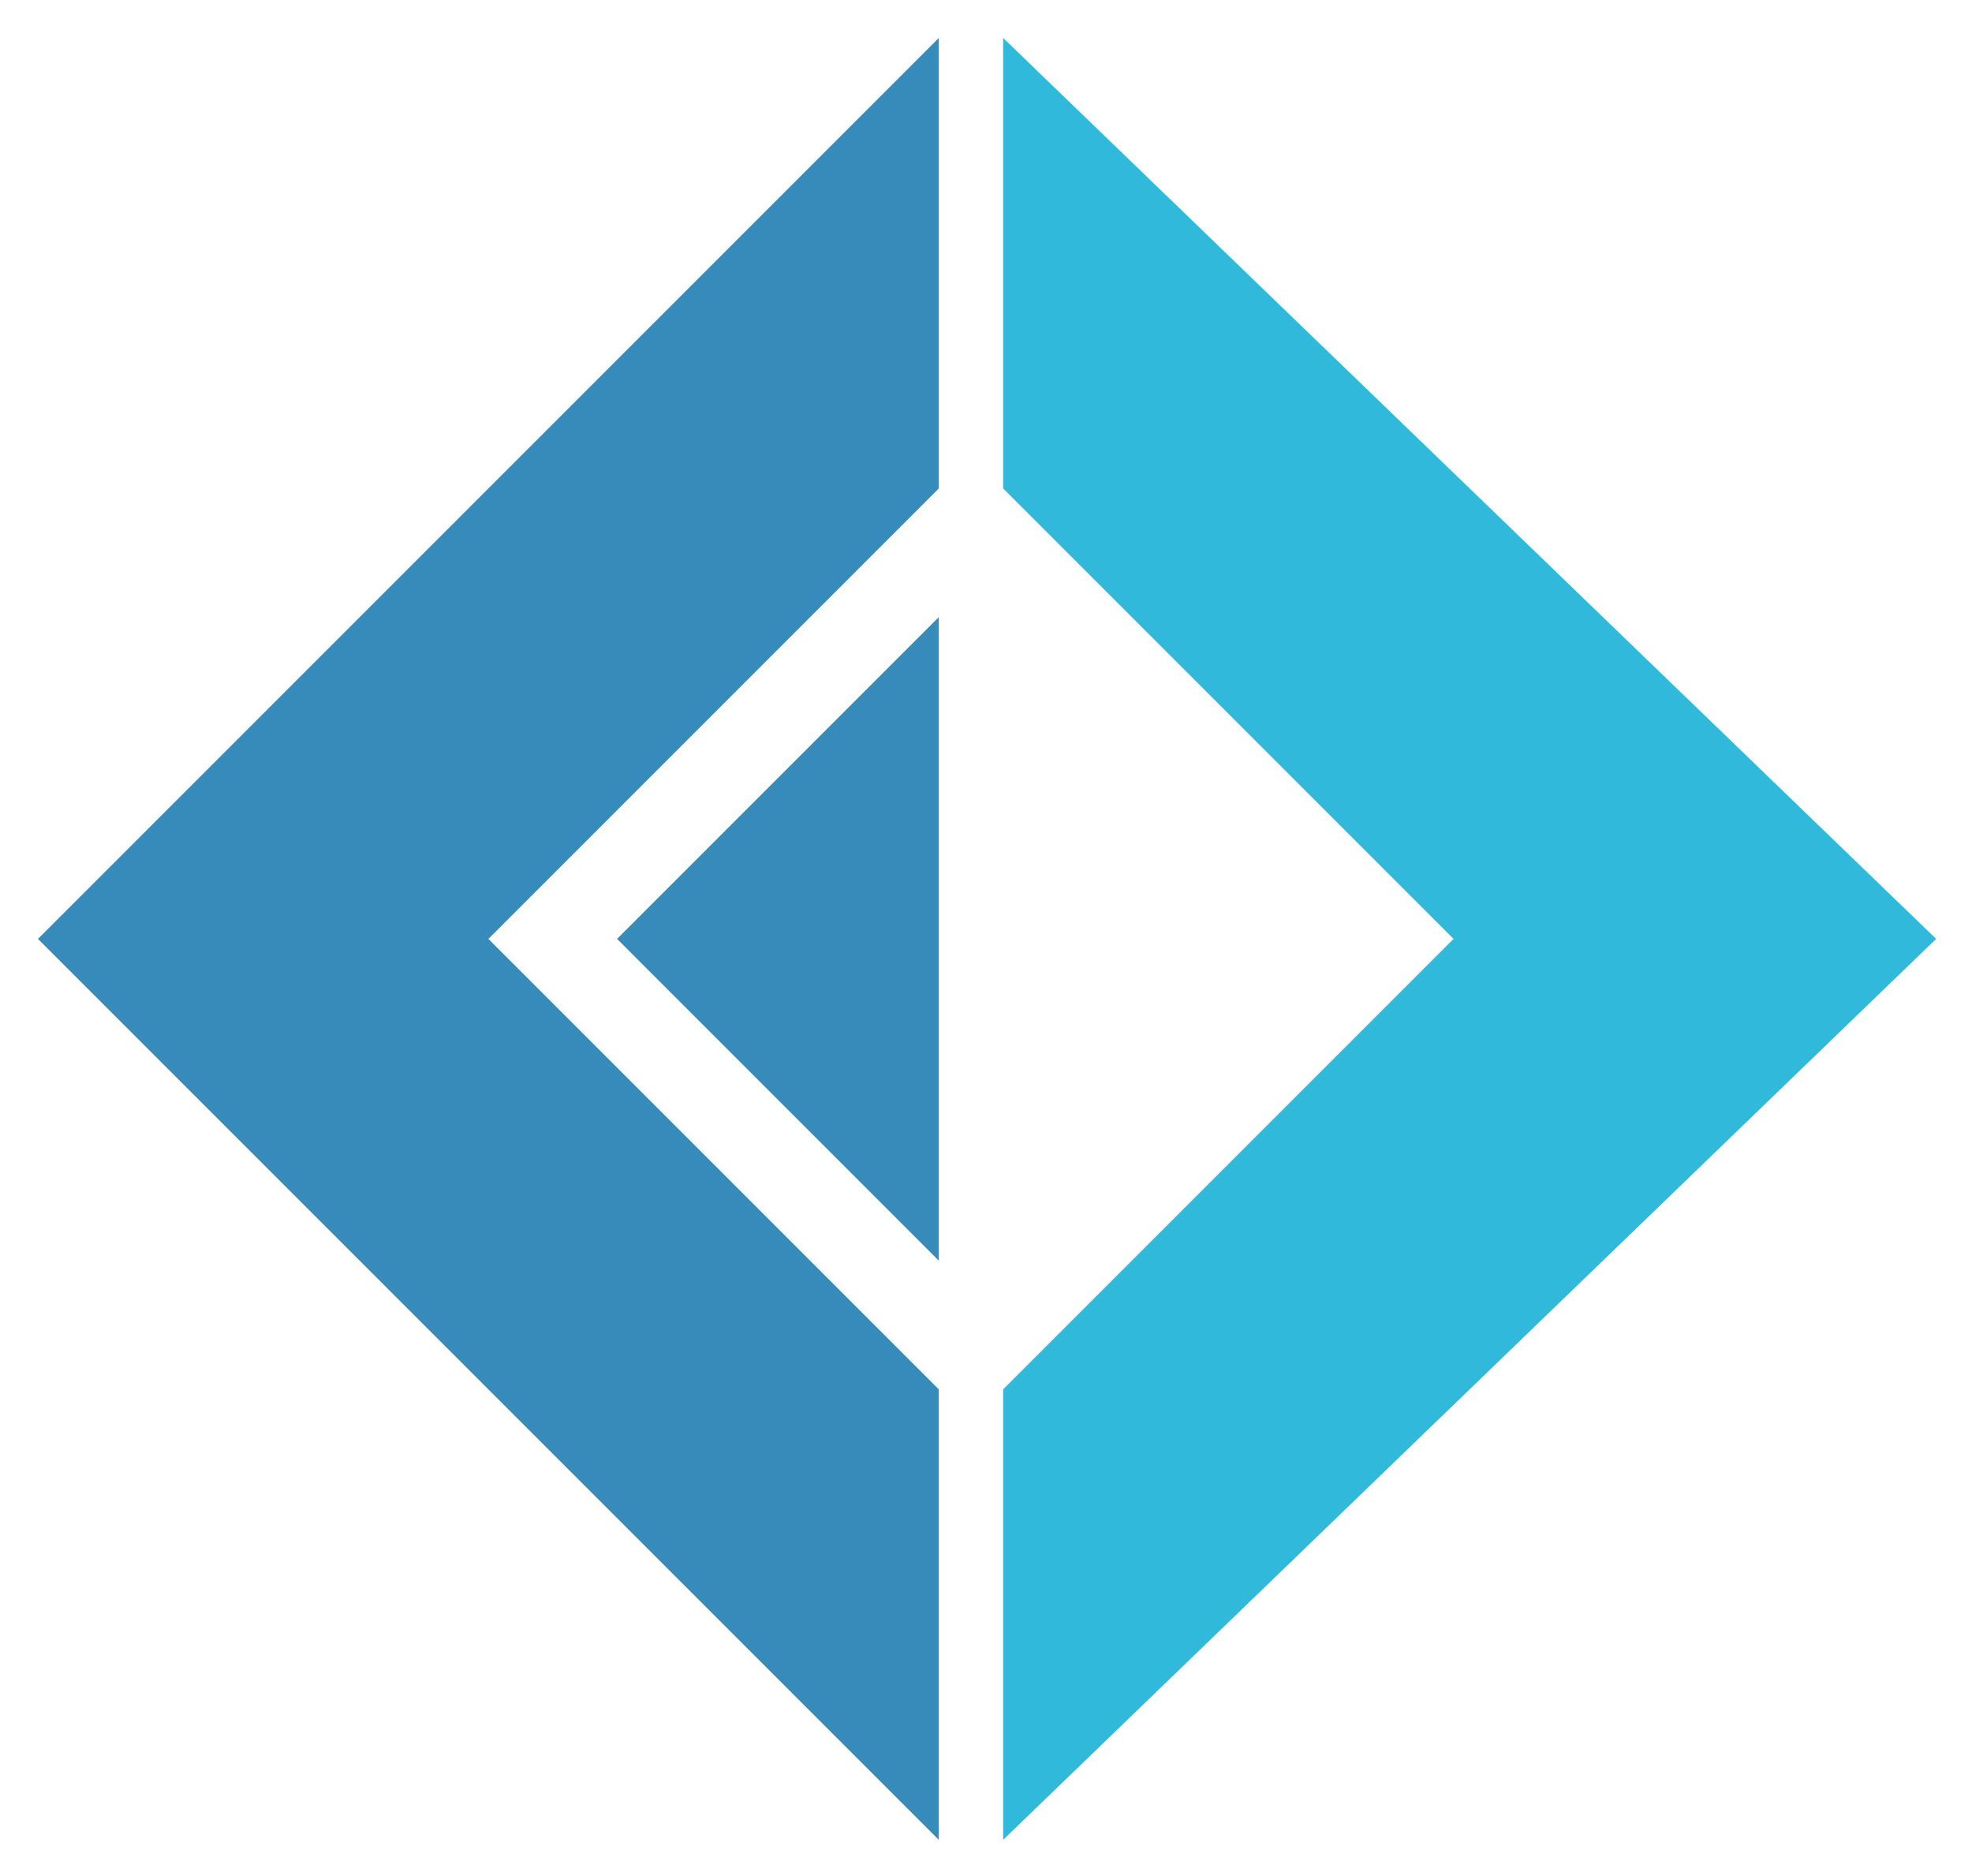
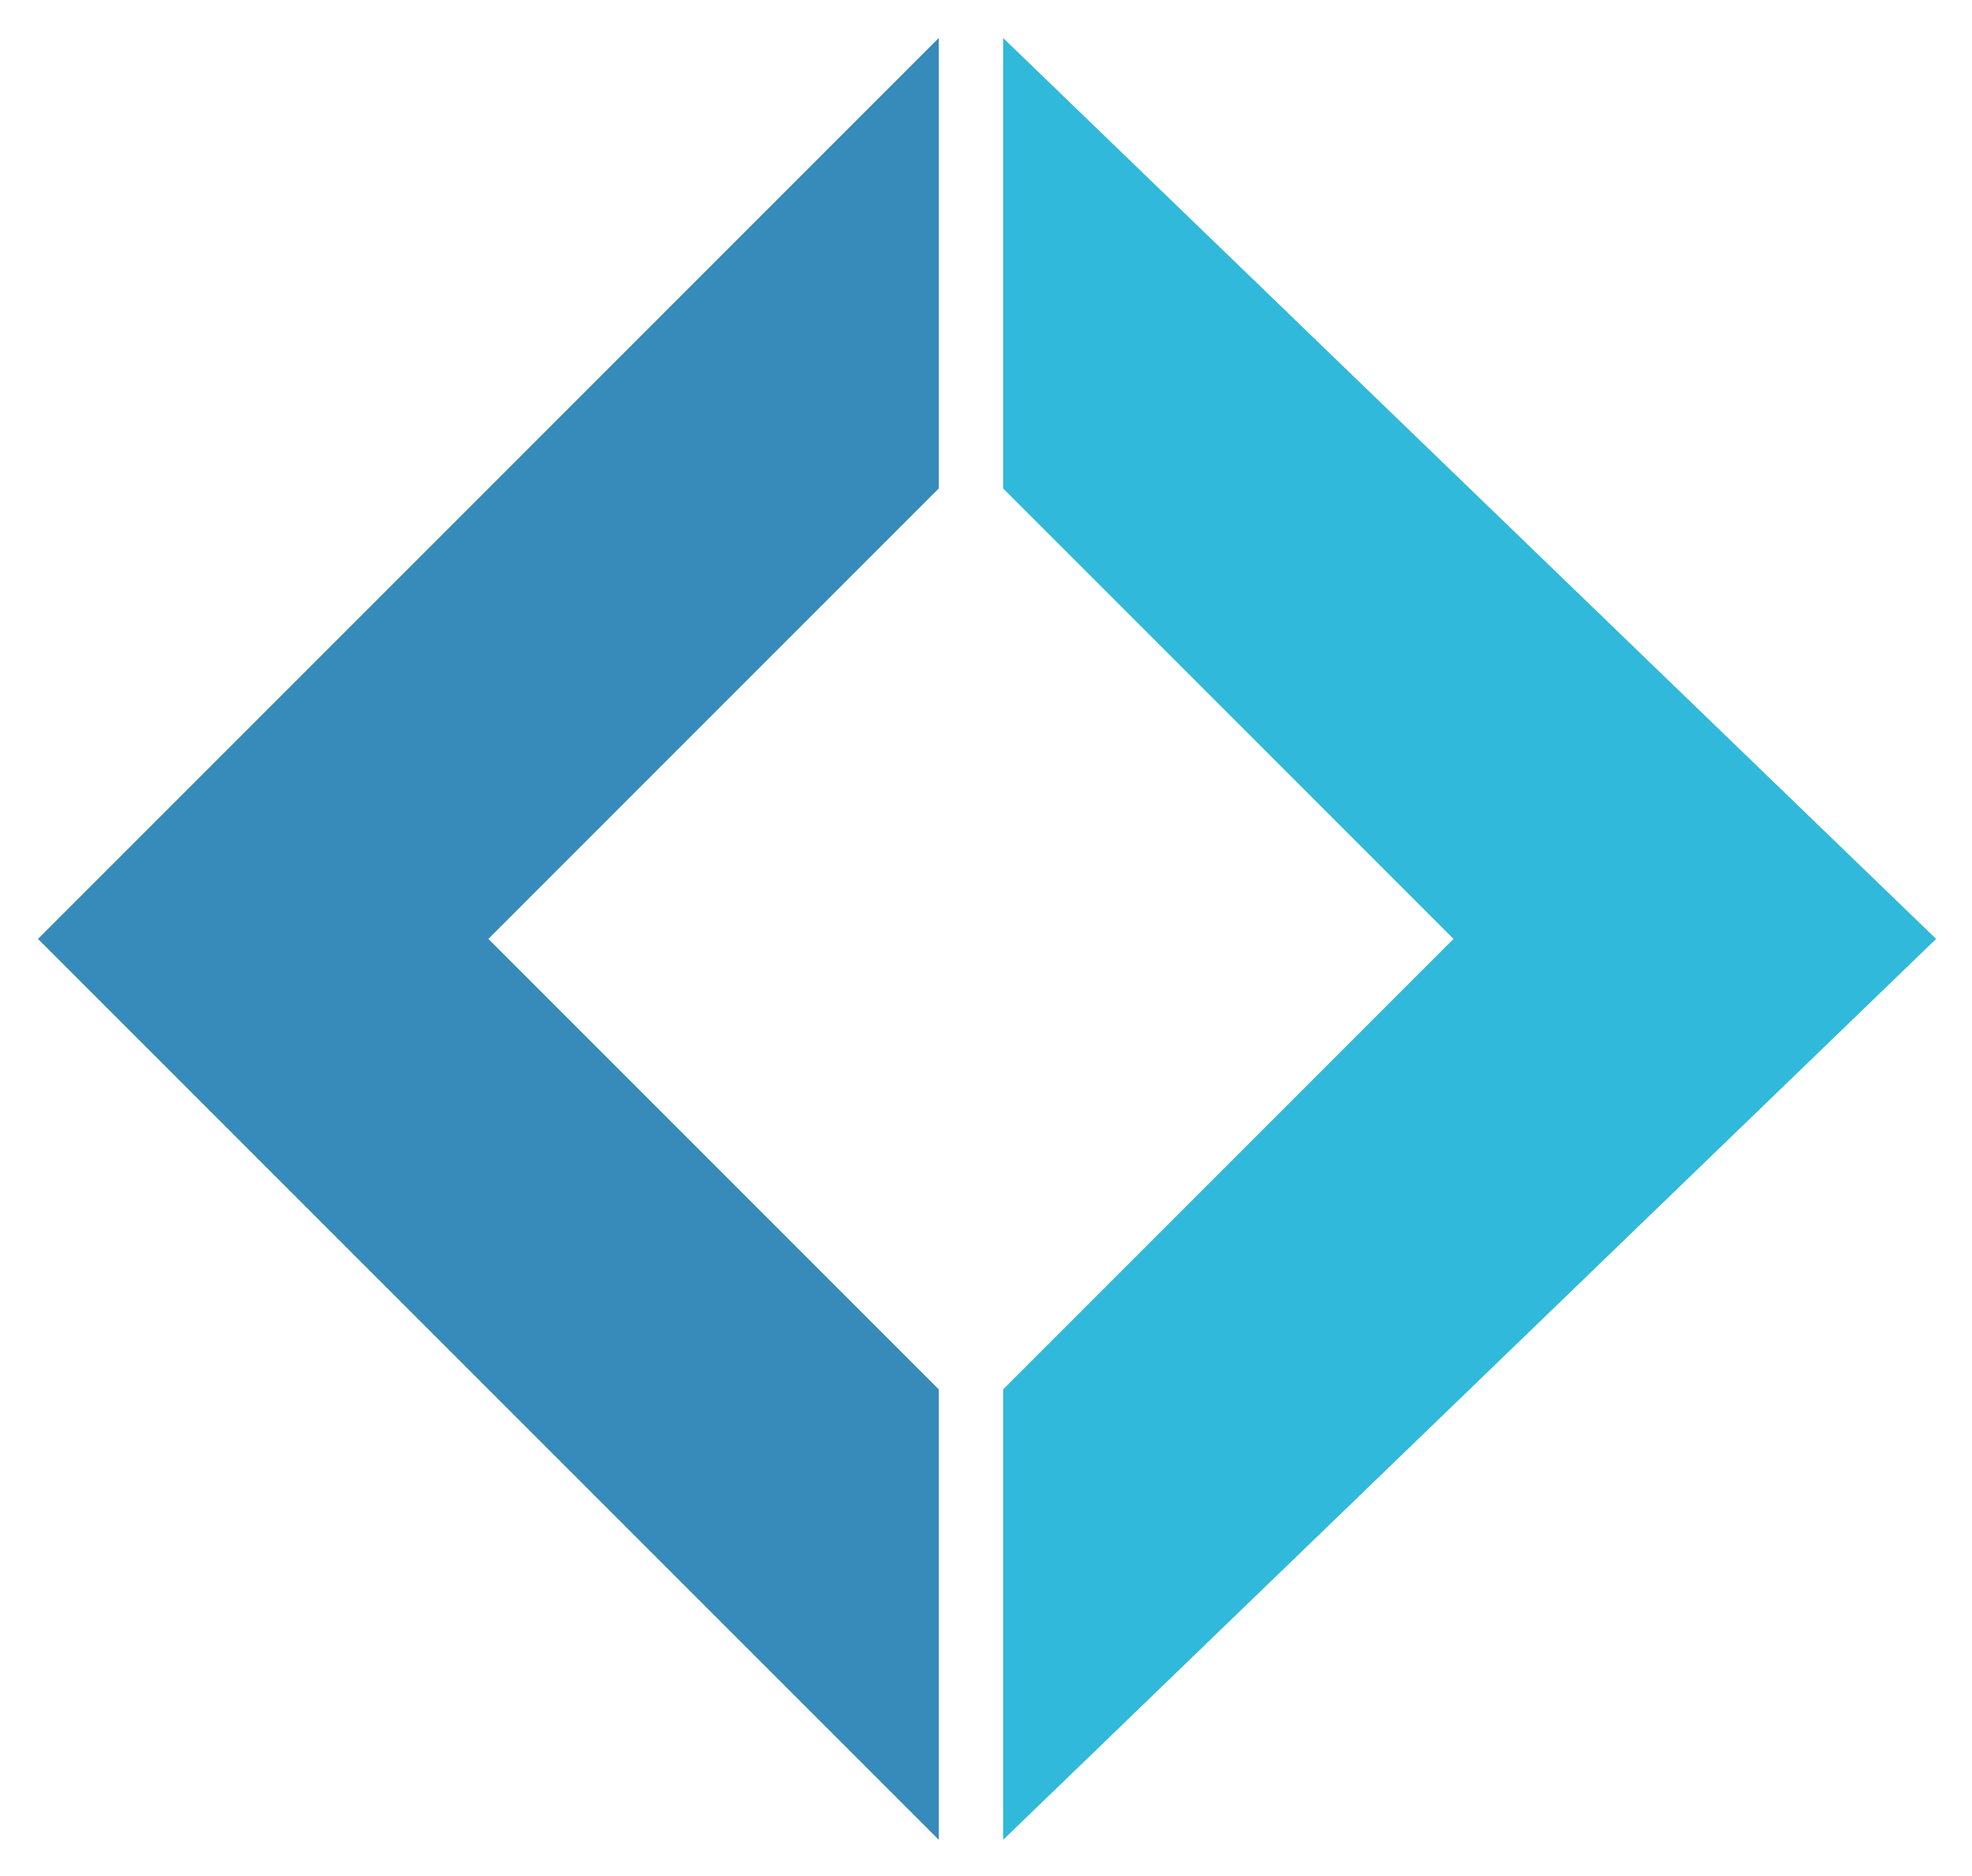
<svg xmlns="http://www.w3.org/2000/svg" role="img" viewBox="2.64 4.64 122.59 116.59">
  <title>F# logo</title>
  <path fill="#378bba" d="M5 63L61 7v28L33 63l28 28v28L5 63z" />
-   <path fill="#378bba" d="M41 63l20-20v40L41 63z" />
  <path fill="#30b9db" d="M123 63L65 7v28l28 28-28 28v28l58-56z" />
</svg>